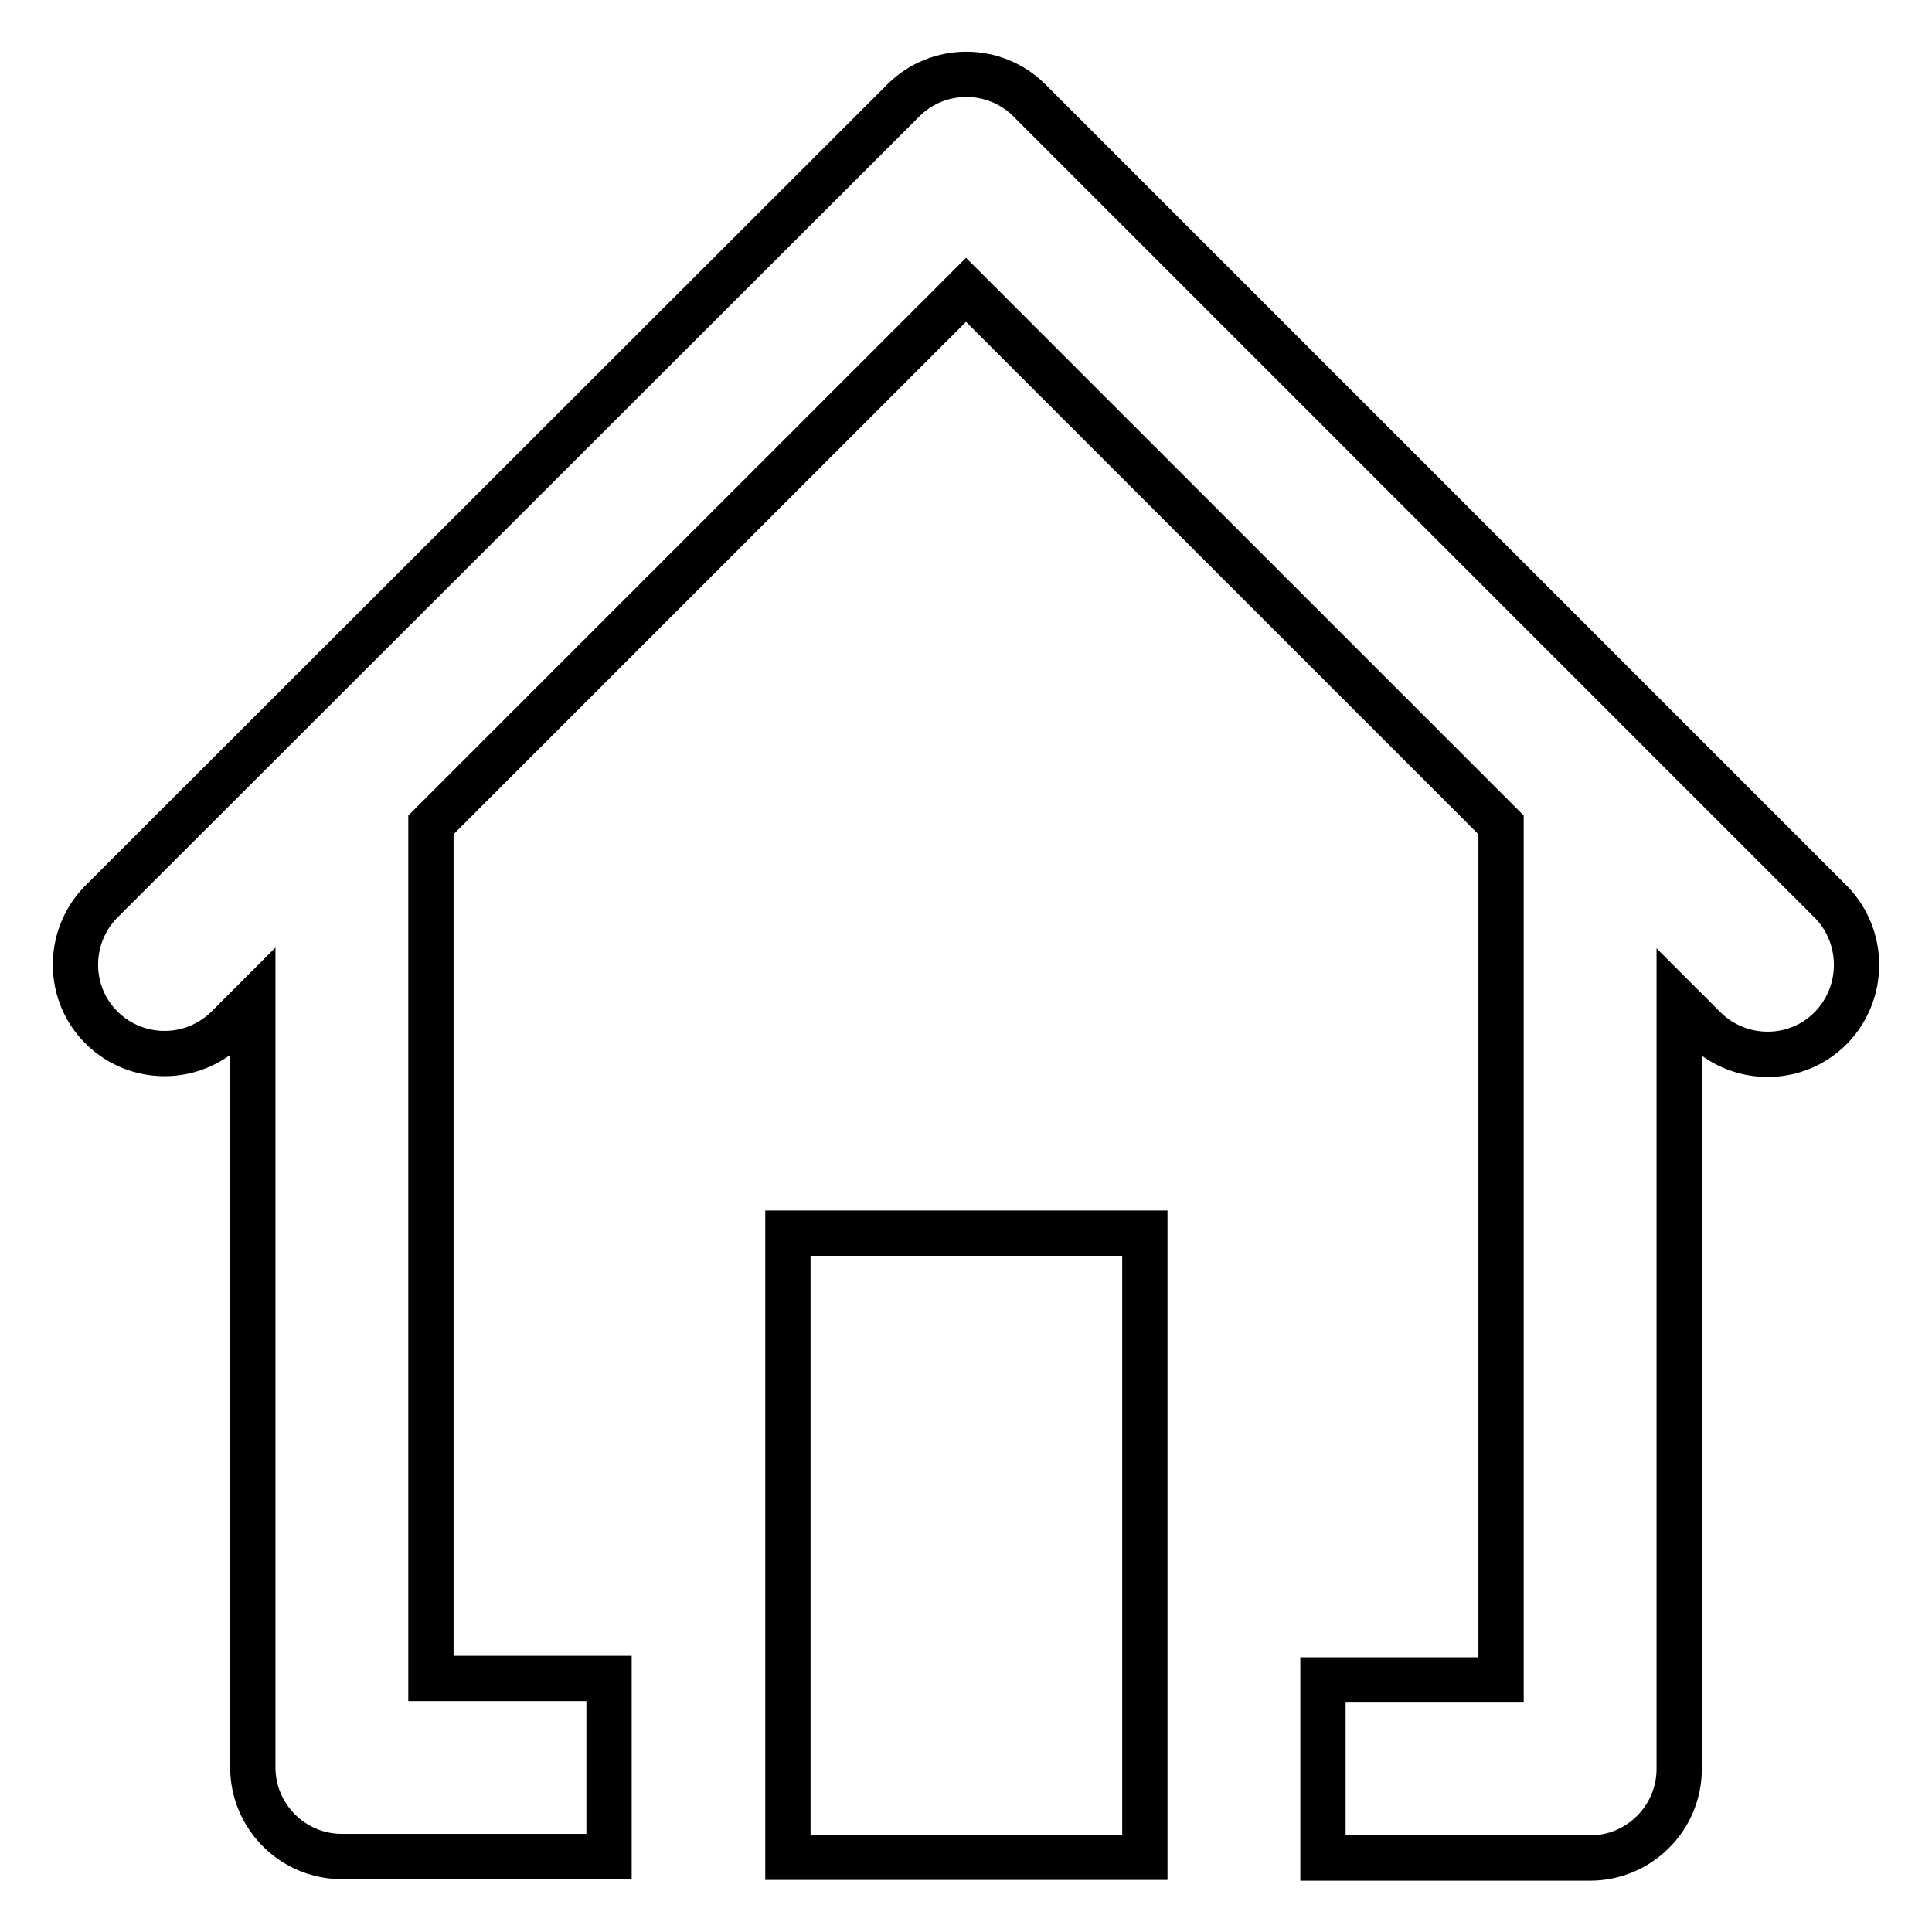
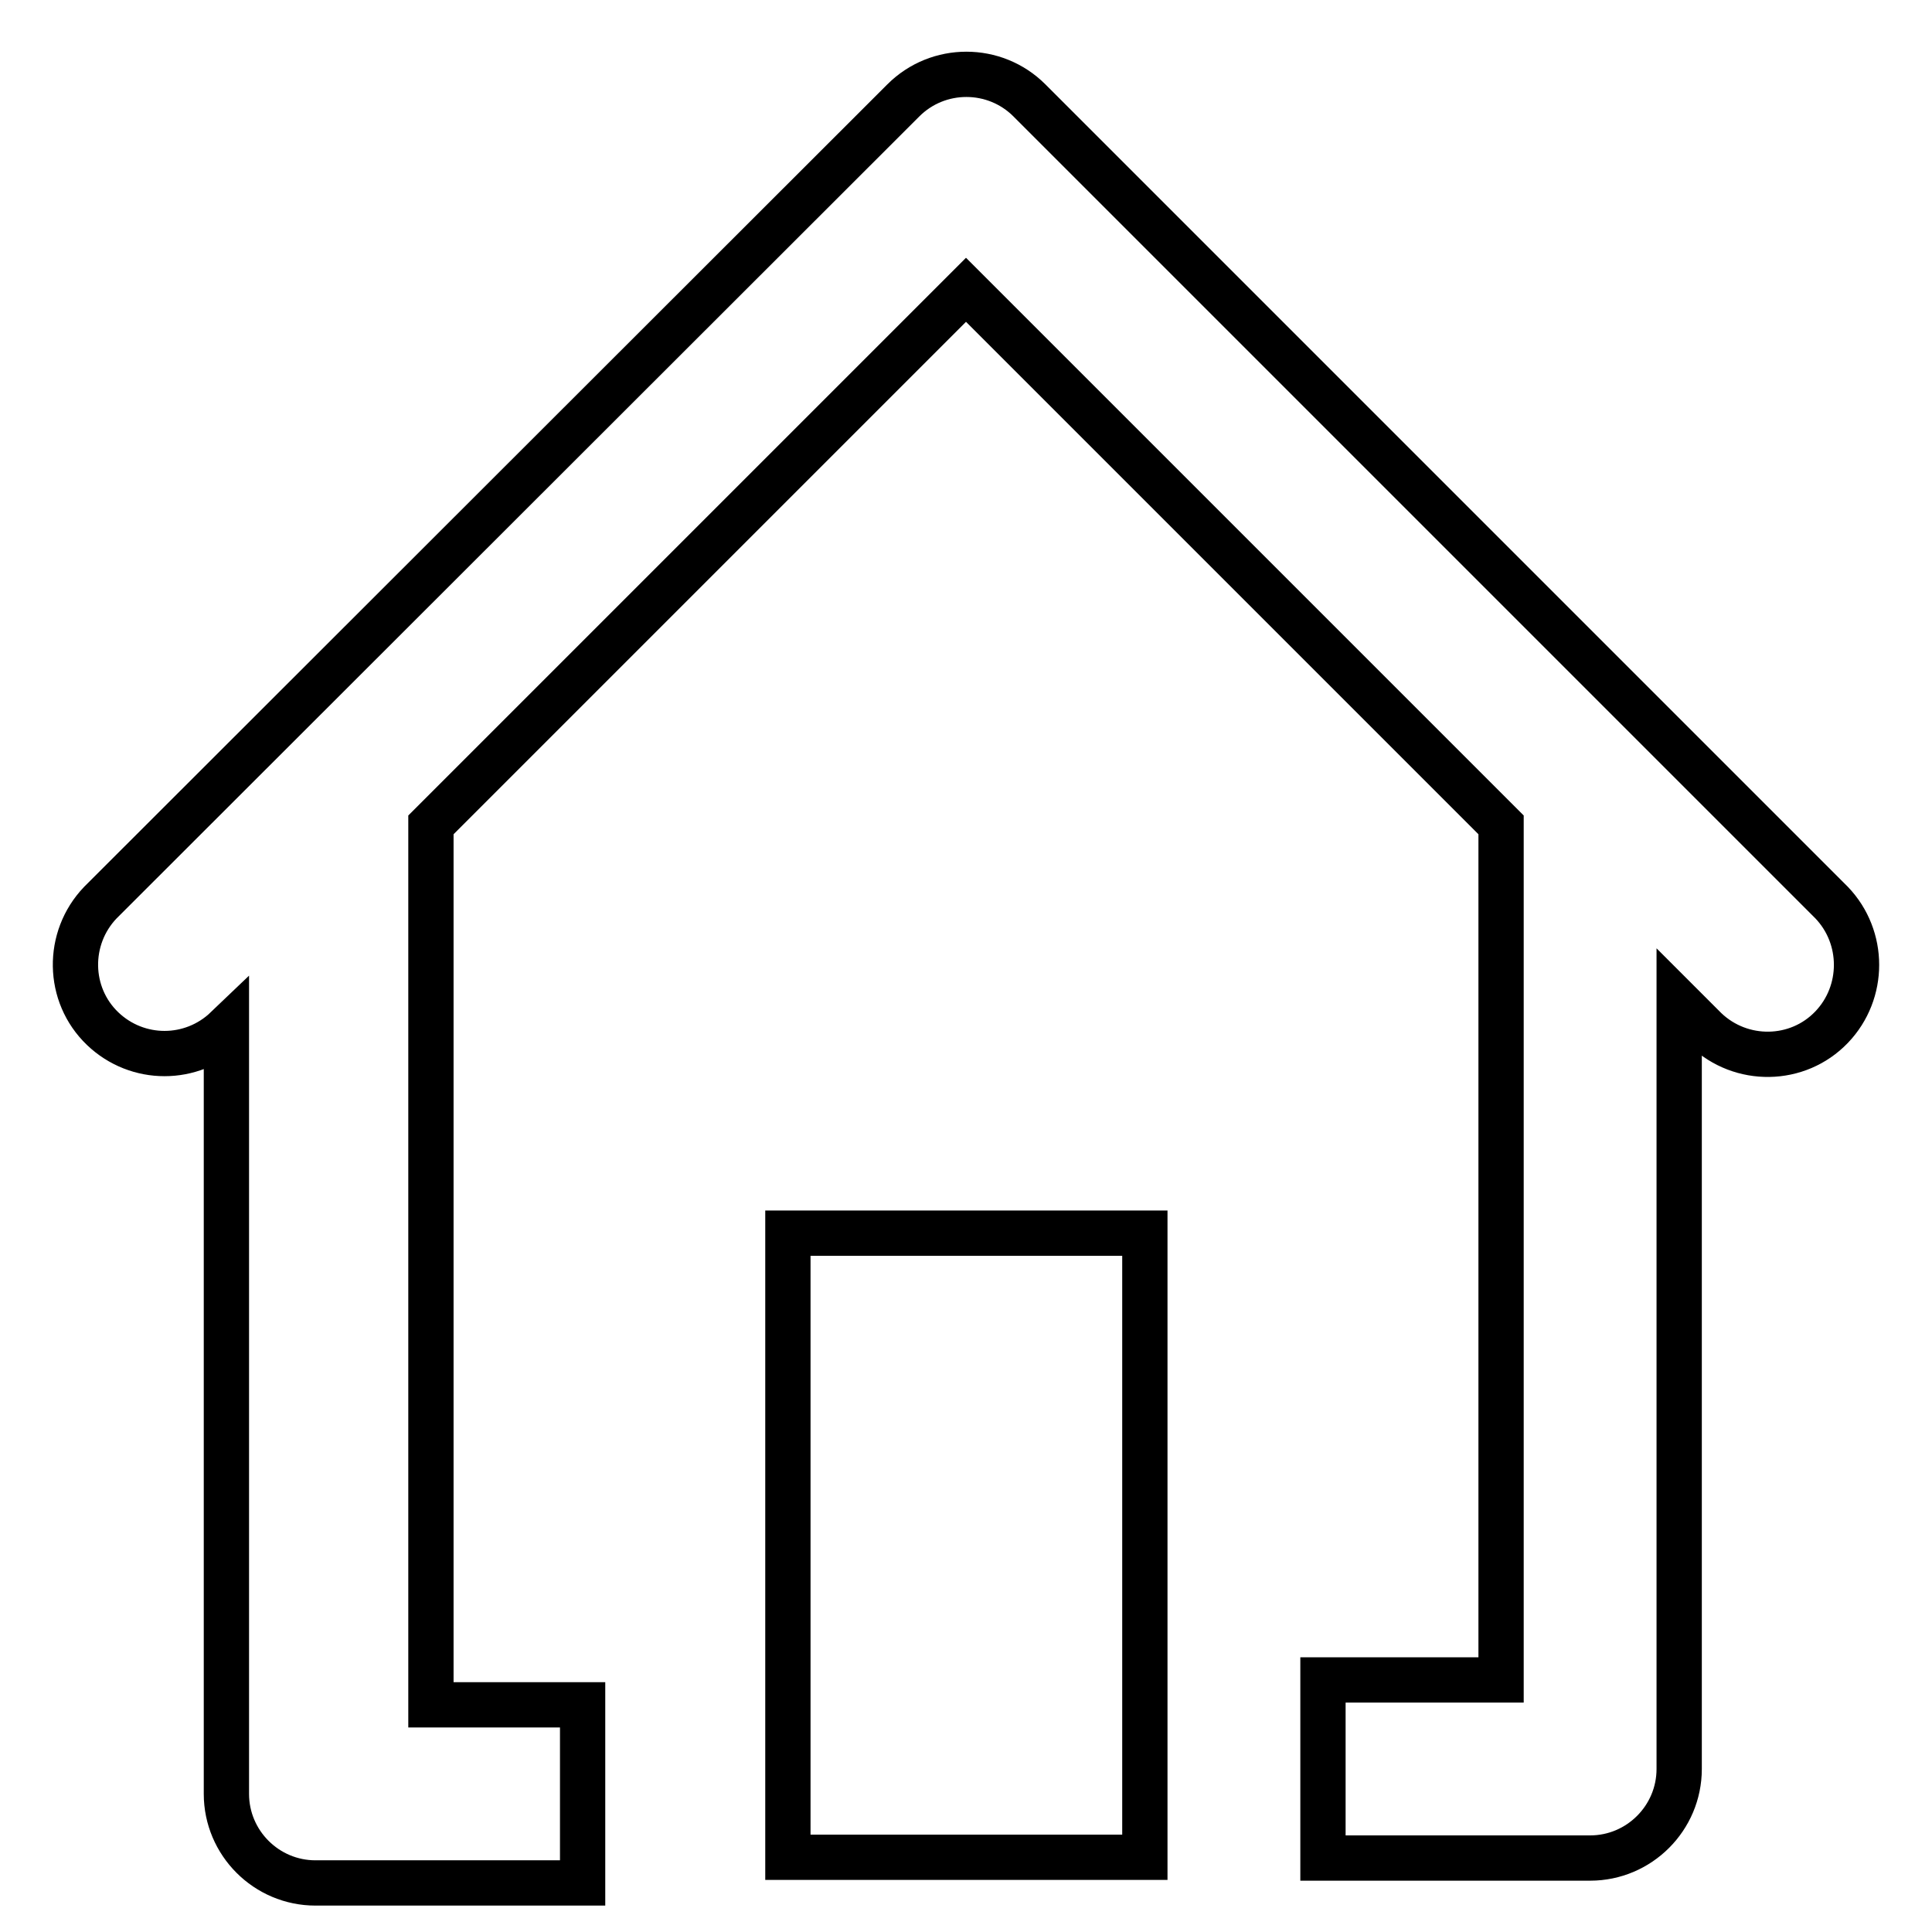
<svg xmlns="http://www.w3.org/2000/svg" version="1.1" x="0px" y="0px" viewBox="0 0 256 256" enable-background="new 0 0 256 256" xml:space="preserve">
  <g>
-     <path stroke-width="6" fill-opacity="0" stroke="#000000" d="M104.4,163.4h47.3v82.7h-47.3V163.4z M242.7,119.6L136.4,13.3c-4.6-4.6-12.1-4.6-16.7,0L13.3,119.6 c-4.5,4.7-4.4,12.2,0.3,16.7c4.6,4.4,11.8,4.4,16.4,0l3.5-3.5v101.4c0,6.5,5.3,11.8,11.8,11.8l0,0h35.4v-23.6H57.1V109.3L128,38.4 l70.9,70.9v113.3h-23.6v23.6h35.4c6.5,0,11.8-5.3,11.8-11.8l0,0V132.9l3.5,3.5c4.7,4.5,12.2,4.4,16.7-0.3 C247.1,131.5,247.1,124.2,242.7,119.6z" />
+     <path stroke-width="6" fill-opacity="0" stroke="#000000" d="M104.4,163.4h47.3v82.7h-47.3V163.4z M242.7,119.6L136.4,13.3c-4.6-4.6-12.1-4.6-16.7,0L13.3,119.6 c-4.5,4.7-4.4,12.2,0.3,16.7c4.6,4.4,11.8,4.4,16.4,0v101.4c0,6.5,5.3,11.8,11.8,11.8l0,0h35.4v-23.6H57.1V109.3L128,38.4 l70.9,70.9v113.3h-23.6v23.6h35.4c6.5,0,11.8-5.3,11.8-11.8l0,0V132.9l3.5,3.5c4.7,4.5,12.2,4.4,16.7-0.3 C247.1,131.5,247.1,124.2,242.7,119.6z" />
  </g>
</svg>